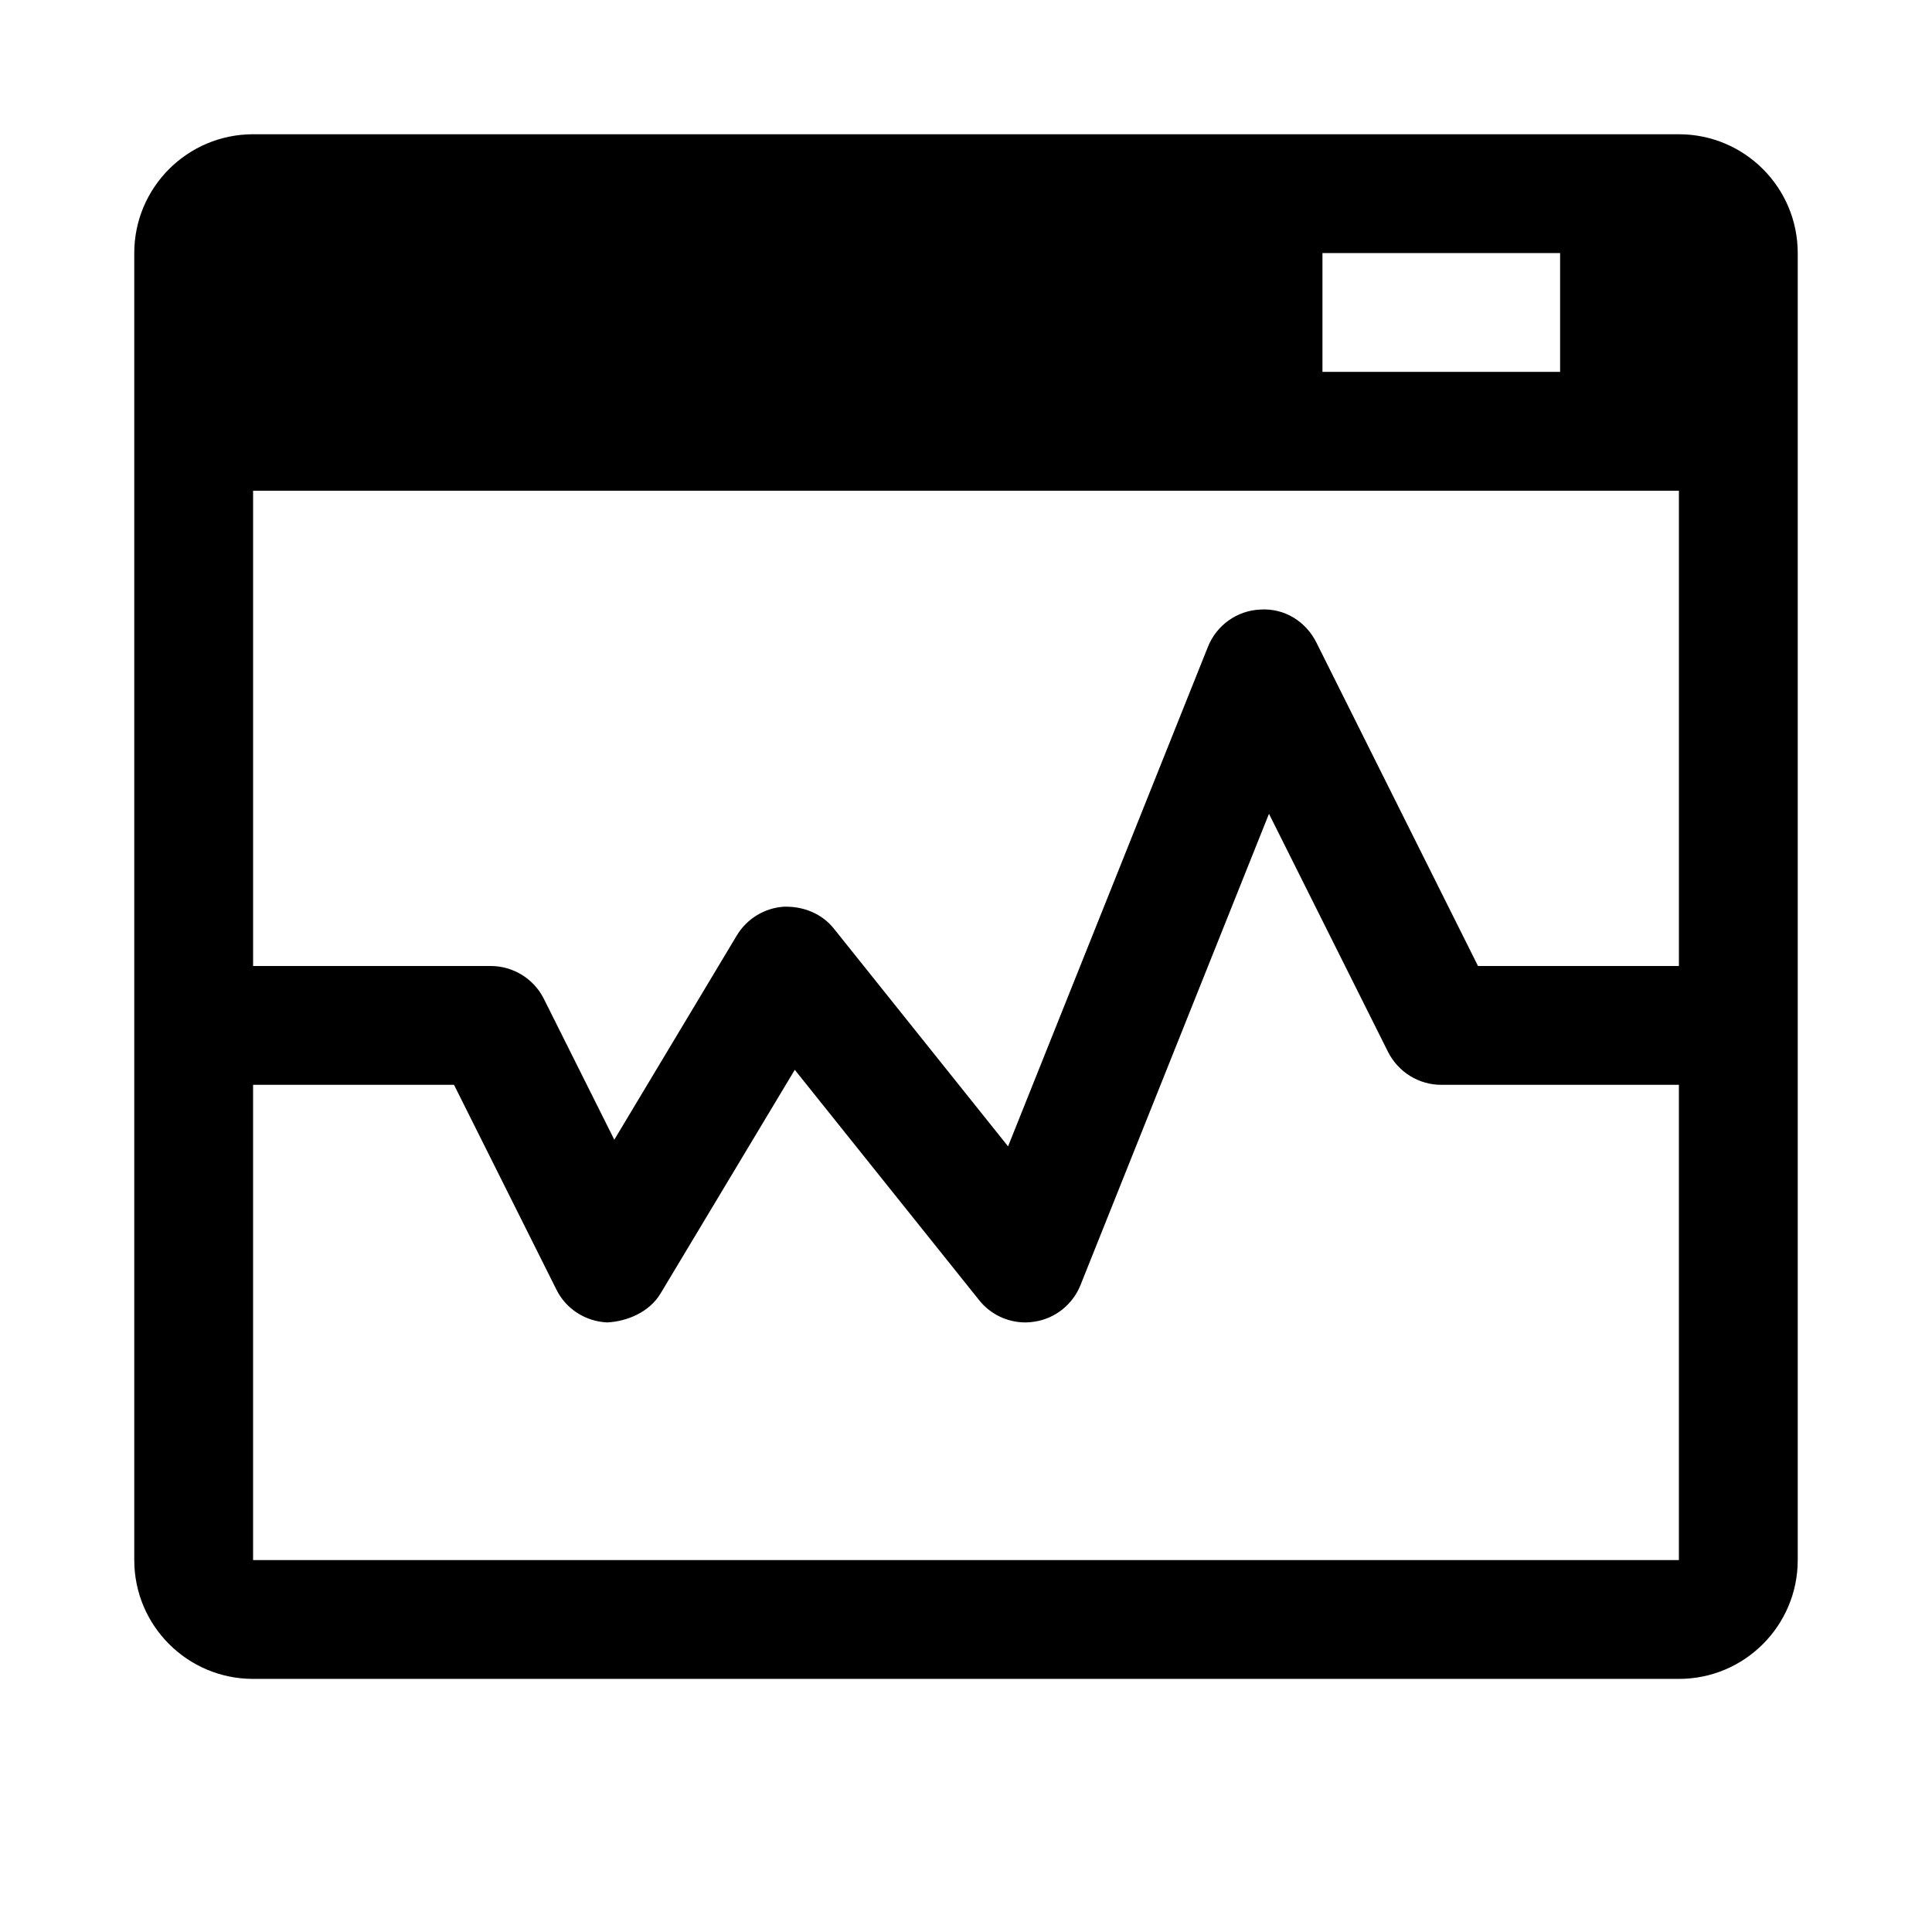
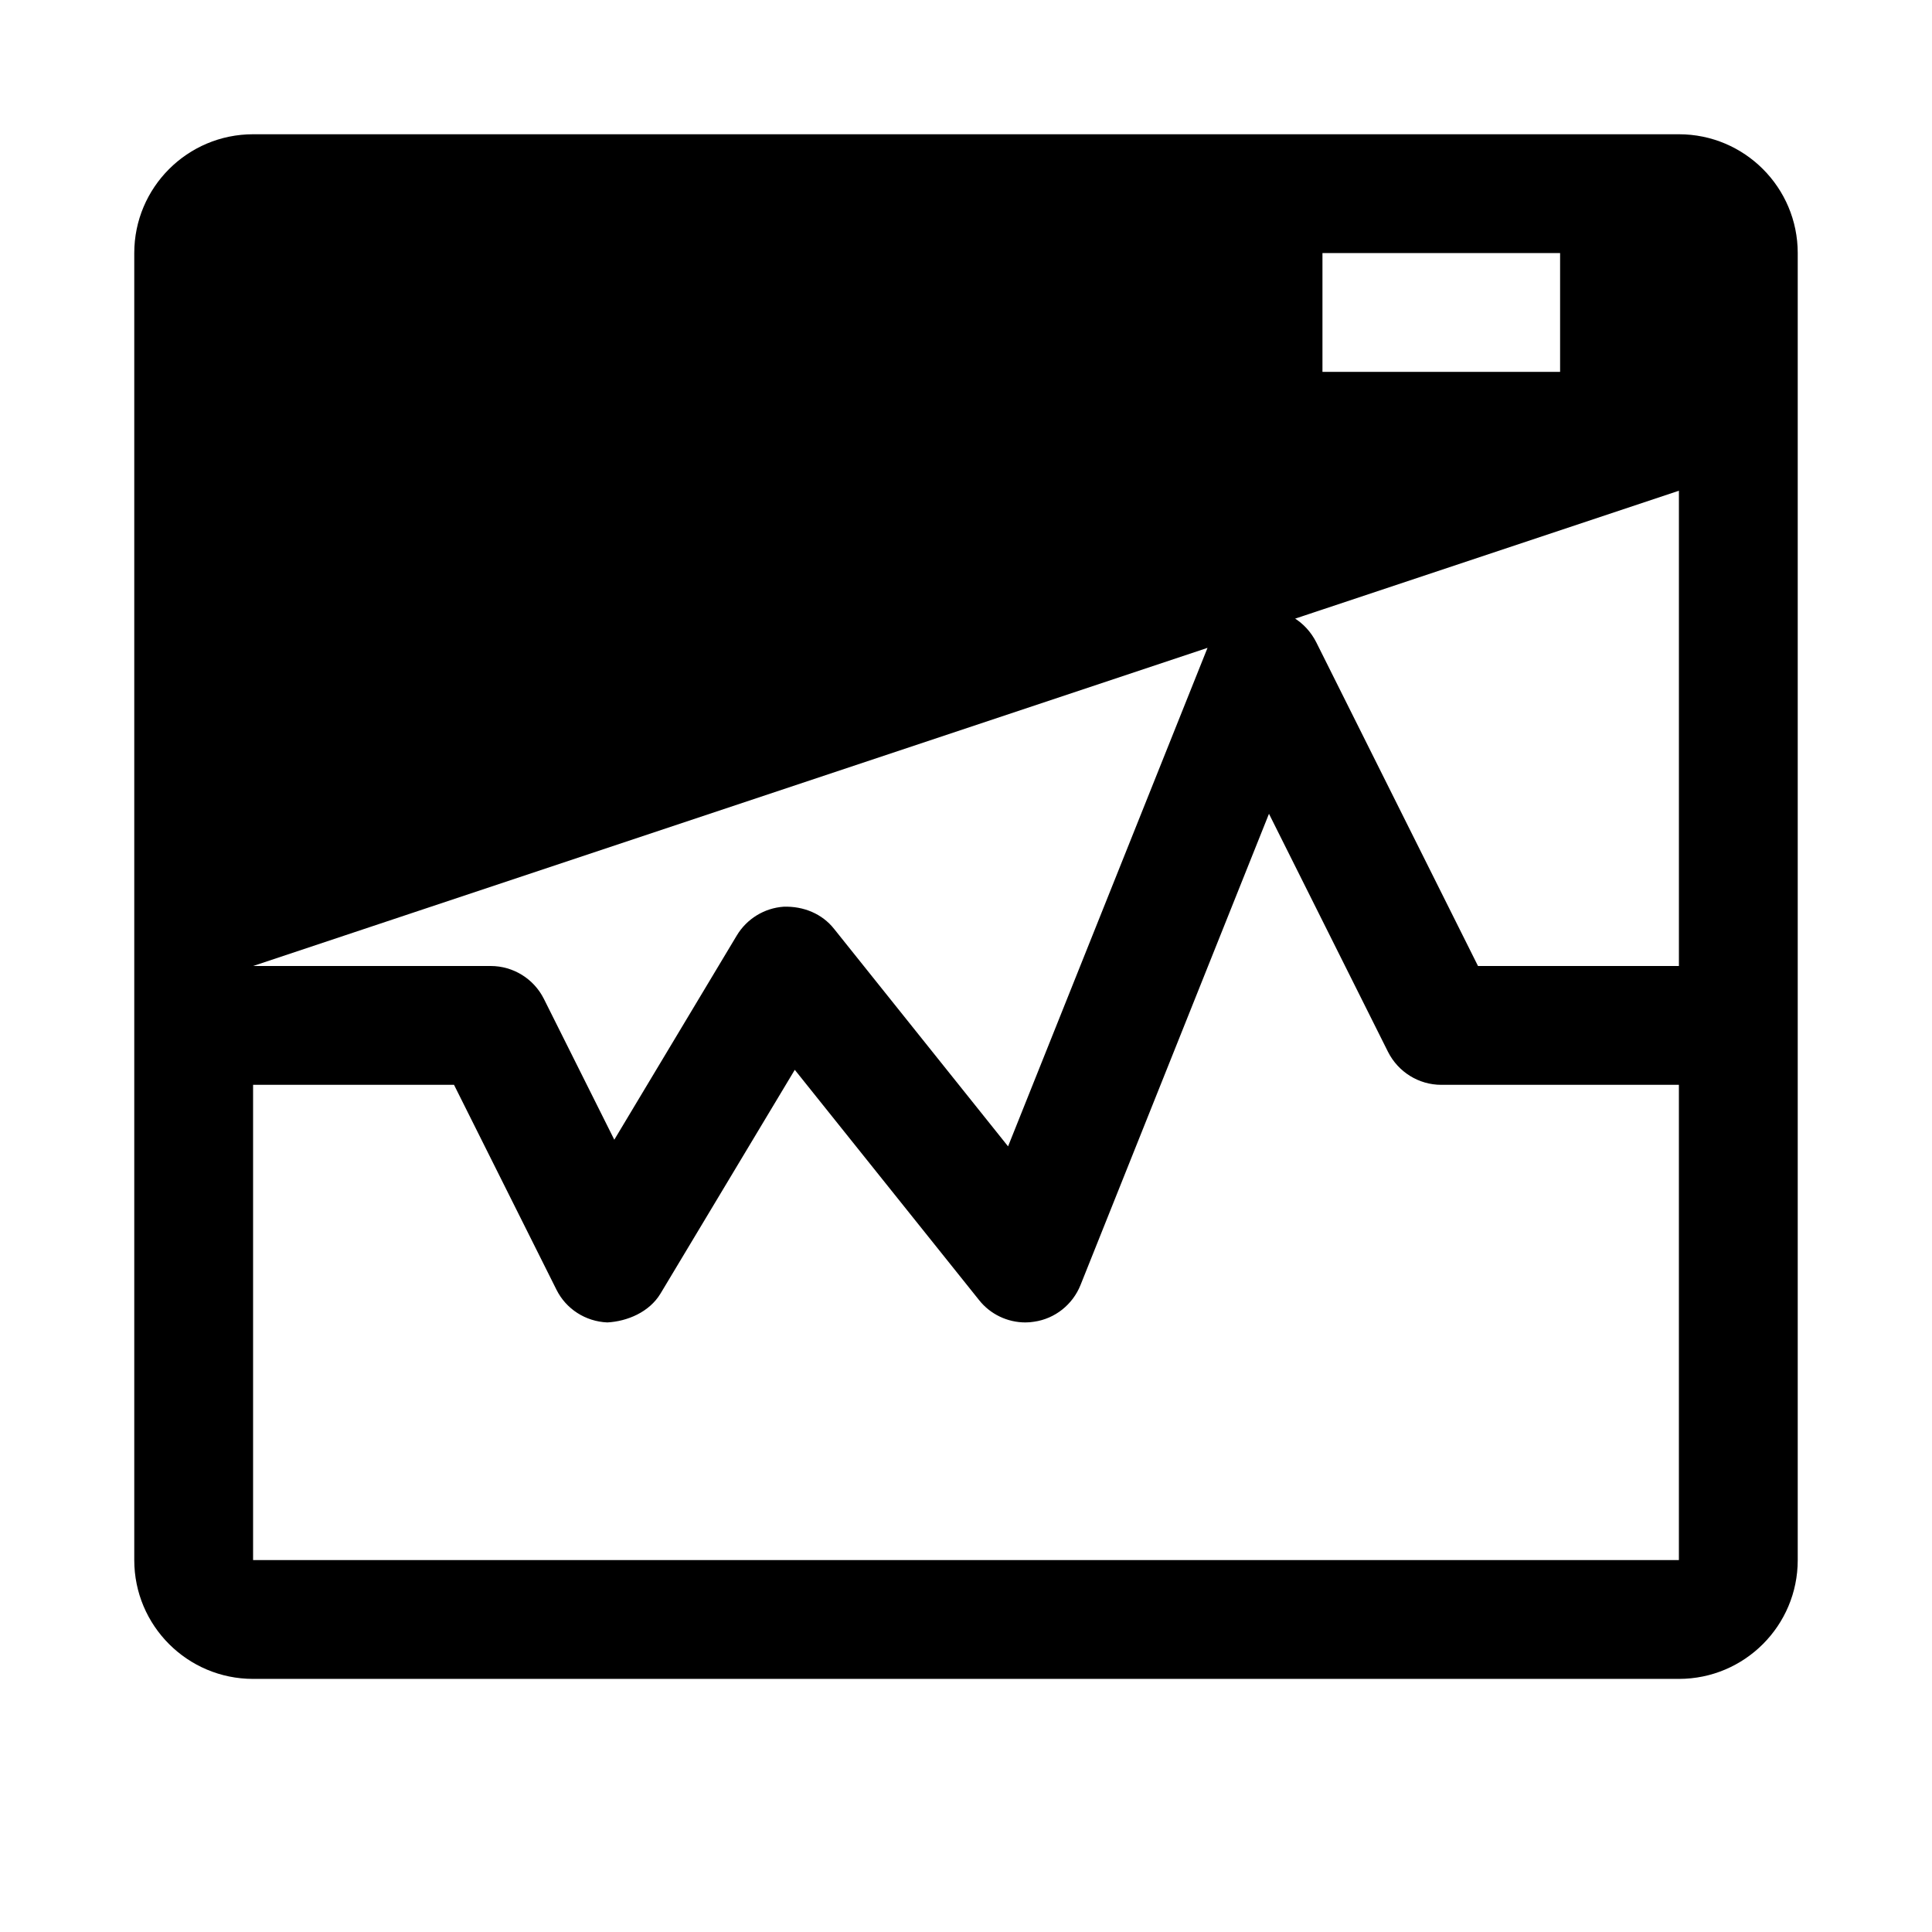
<svg xmlns="http://www.w3.org/2000/svg" fill="#000000" width="800px" height="800px" version="1.1" viewBox="144 144 512 512">
-   <path d="m588.93 179.58h-377.86c-17.383 0-31.488 14.105-31.488 31.488v346.37c0 17.383 14.105 31.488 31.488 31.488h377.86c17.383 0 31.488-14.105 31.488-31.488v-346.37c0-17.383-14.105-31.488-31.488-31.488zm-94.465 31.488h62.977v31.488h-62.977zm94.465 62.977v125.95h-53.246l-42.855-85.773c-2.801-5.543-8.406-9.07-14.766-8.691-6.203 0.25-11.652 4.125-13.949 9.887l-52.965 132.38-46.098-57.625c-3.18-4.027-8.094-6.043-13.352-5.887-5.133 0.348-9.793 3.211-12.438 7.621l-32.465 54.129-18.672-37.348c-2.676-5.32-8.125-8.688-14.074-8.688h-62.977v-125.95zm-377.86 283.39v-125.95h53.246l27.145 54.285c2.547 5.133 7.711 8.438 13.477 8.688 5.32-0.285 11.148-2.738 14.105-7.652l35.582-59.293 48.84 61.023c2.988 3.781 7.555 5.922 12.277 5.922 0.754 0 1.543-0.062 2.297-0.188 5.543-0.789 10.234-4.535 12.312-9.73l49.941-124.88 31.551 63.102c2.707 5.356 8.156 8.727 14.105 8.727h62.977v125.95z" />
+   <path d="m588.93 179.58h-377.86c-17.383 0-31.488 14.105-31.488 31.488v346.37c0 17.383 14.105 31.488 31.488 31.488h377.86c17.383 0 31.488-14.105 31.488-31.488v-346.37c0-17.383-14.105-31.488-31.488-31.488zm-94.465 31.488h62.977v31.488h-62.977zm94.465 62.977v125.95h-53.246l-42.855-85.773c-2.801-5.543-8.406-9.07-14.766-8.691-6.203 0.25-11.652 4.125-13.949 9.887l-52.965 132.38-46.098-57.625c-3.18-4.027-8.094-6.043-13.352-5.887-5.133 0.348-9.793 3.211-12.438 7.621l-32.465 54.129-18.672-37.348c-2.676-5.32-8.125-8.688-14.074-8.688h-62.977zm-377.86 283.39v-125.95h53.246l27.145 54.285c2.547 5.133 7.711 8.438 13.477 8.688 5.32-0.285 11.148-2.738 14.105-7.652l35.582-59.293 48.84 61.023c2.988 3.781 7.555 5.922 12.277 5.922 0.754 0 1.543-0.062 2.297-0.188 5.543-0.789 10.234-4.535 12.312-9.73l49.941-124.88 31.551 63.102c2.707 5.356 8.156 8.727 14.105 8.727h62.977v125.95z" />
</svg>